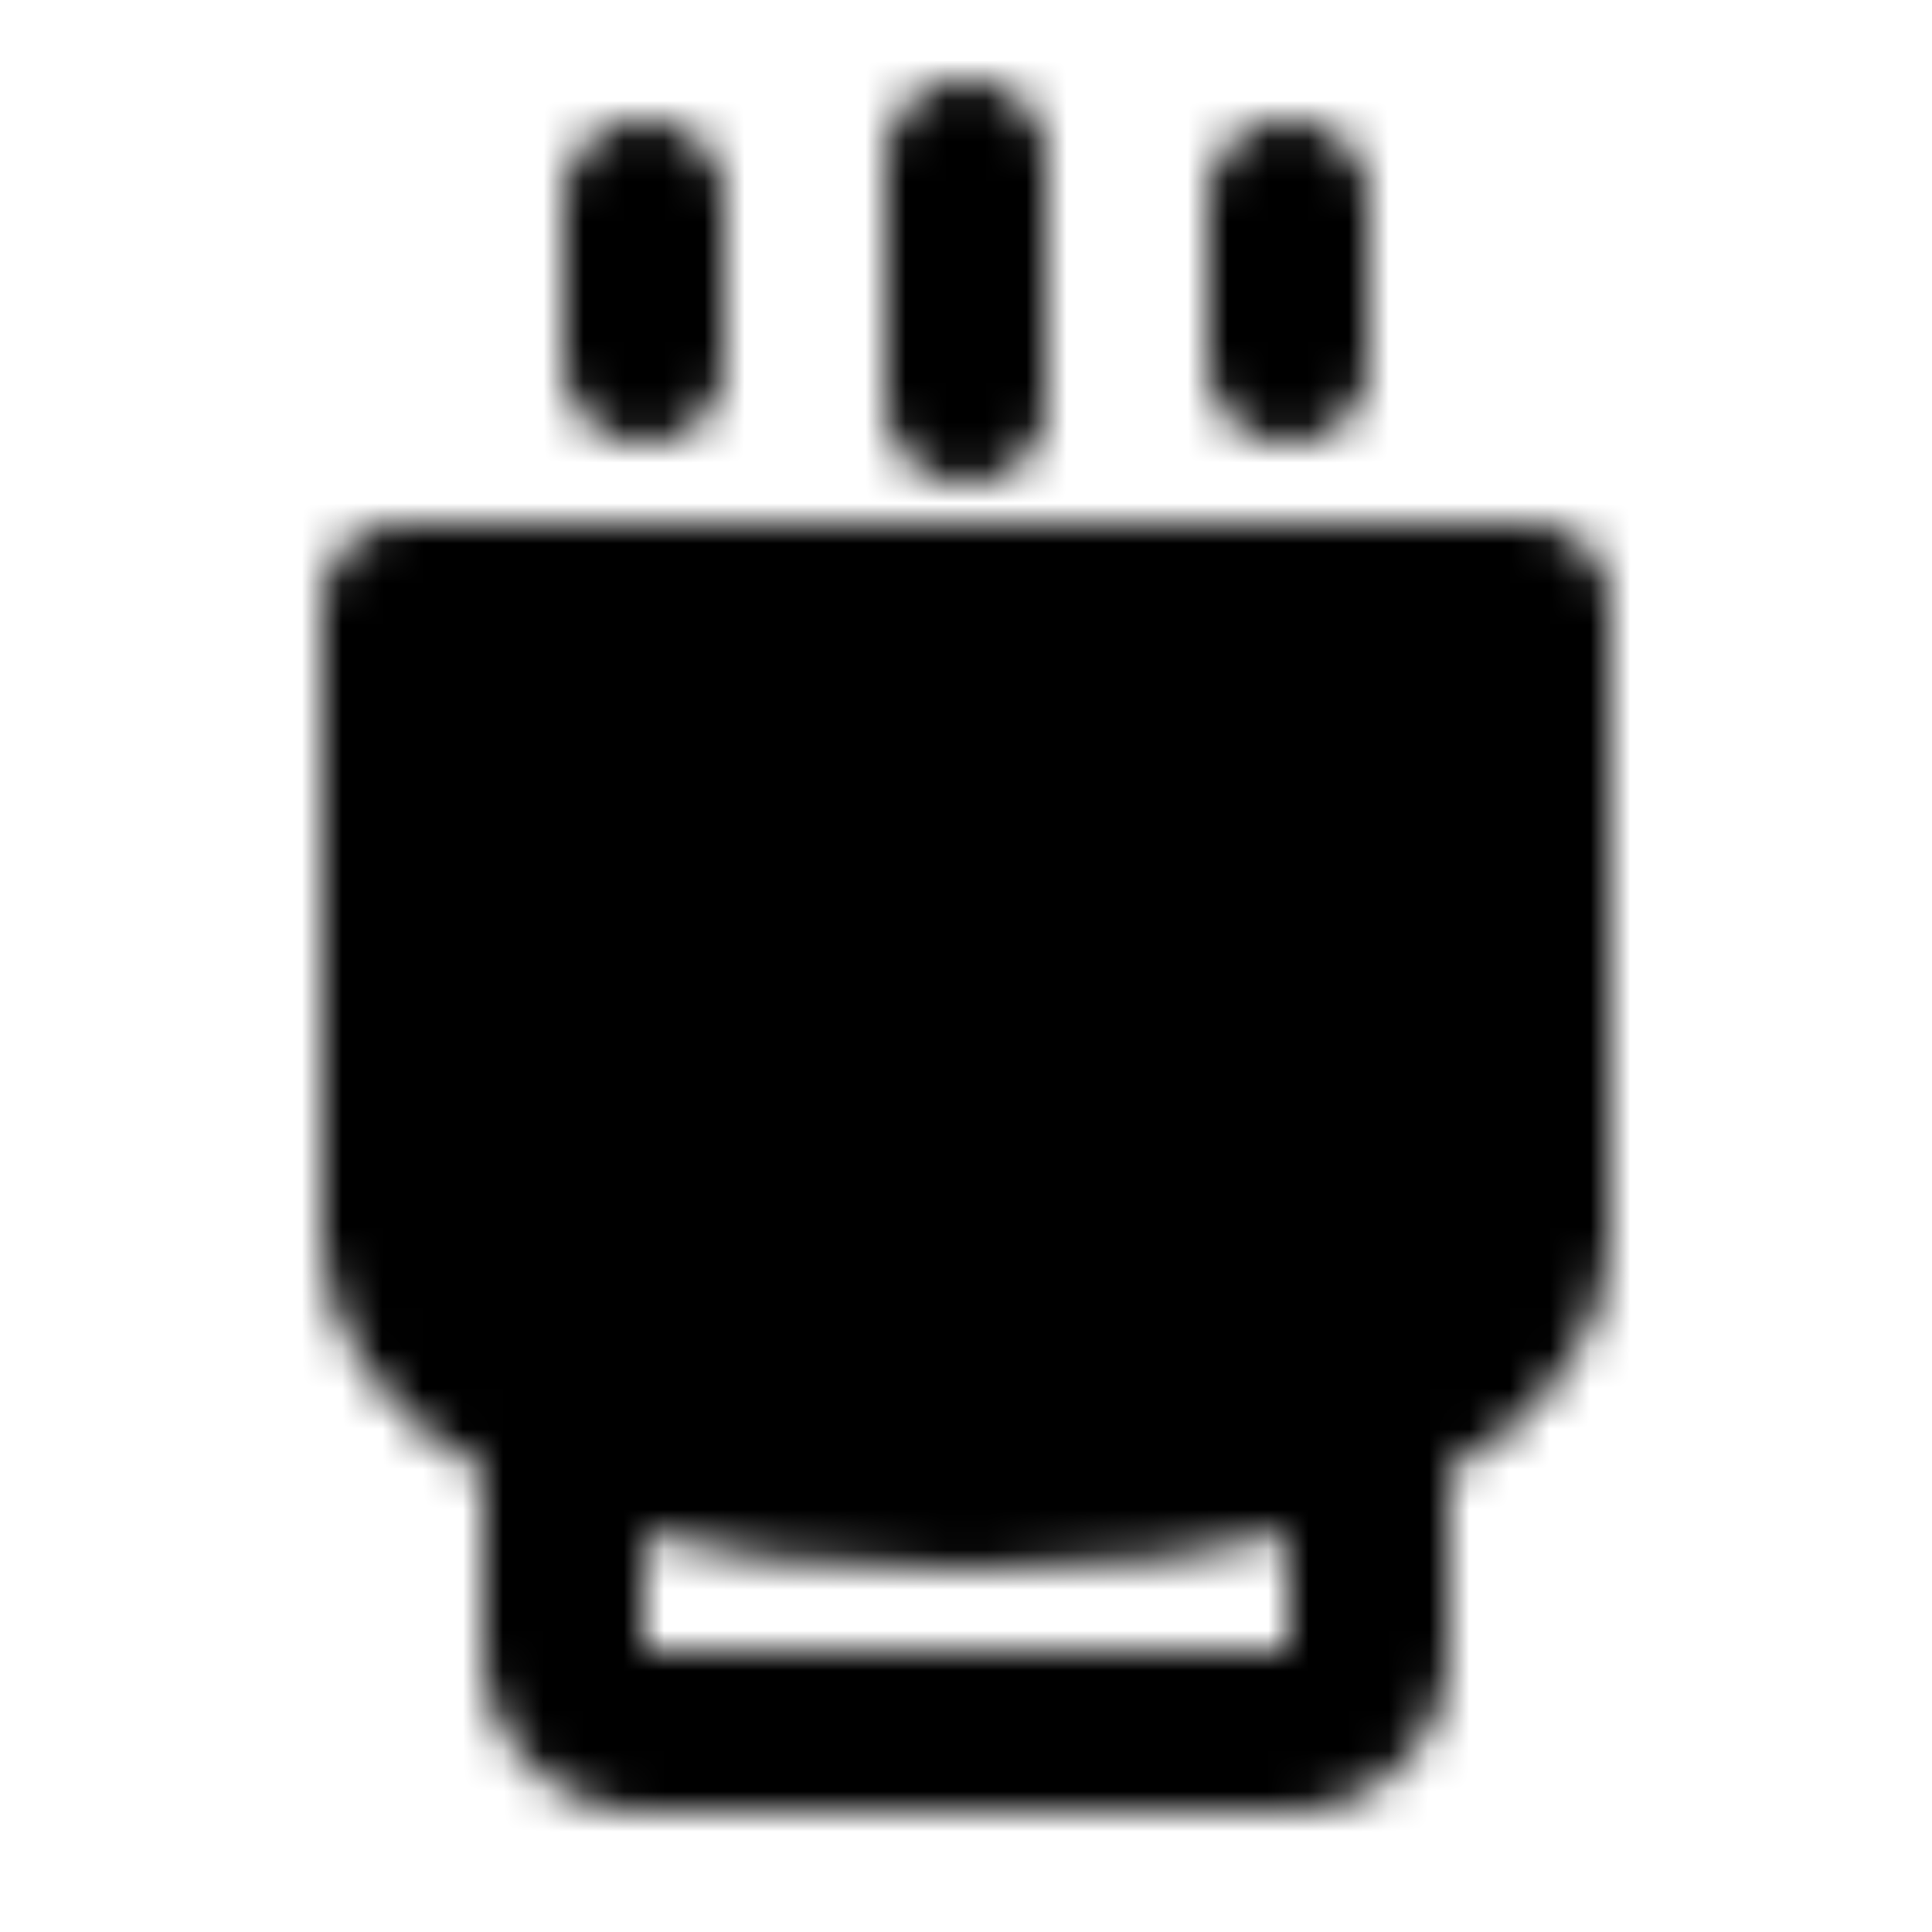
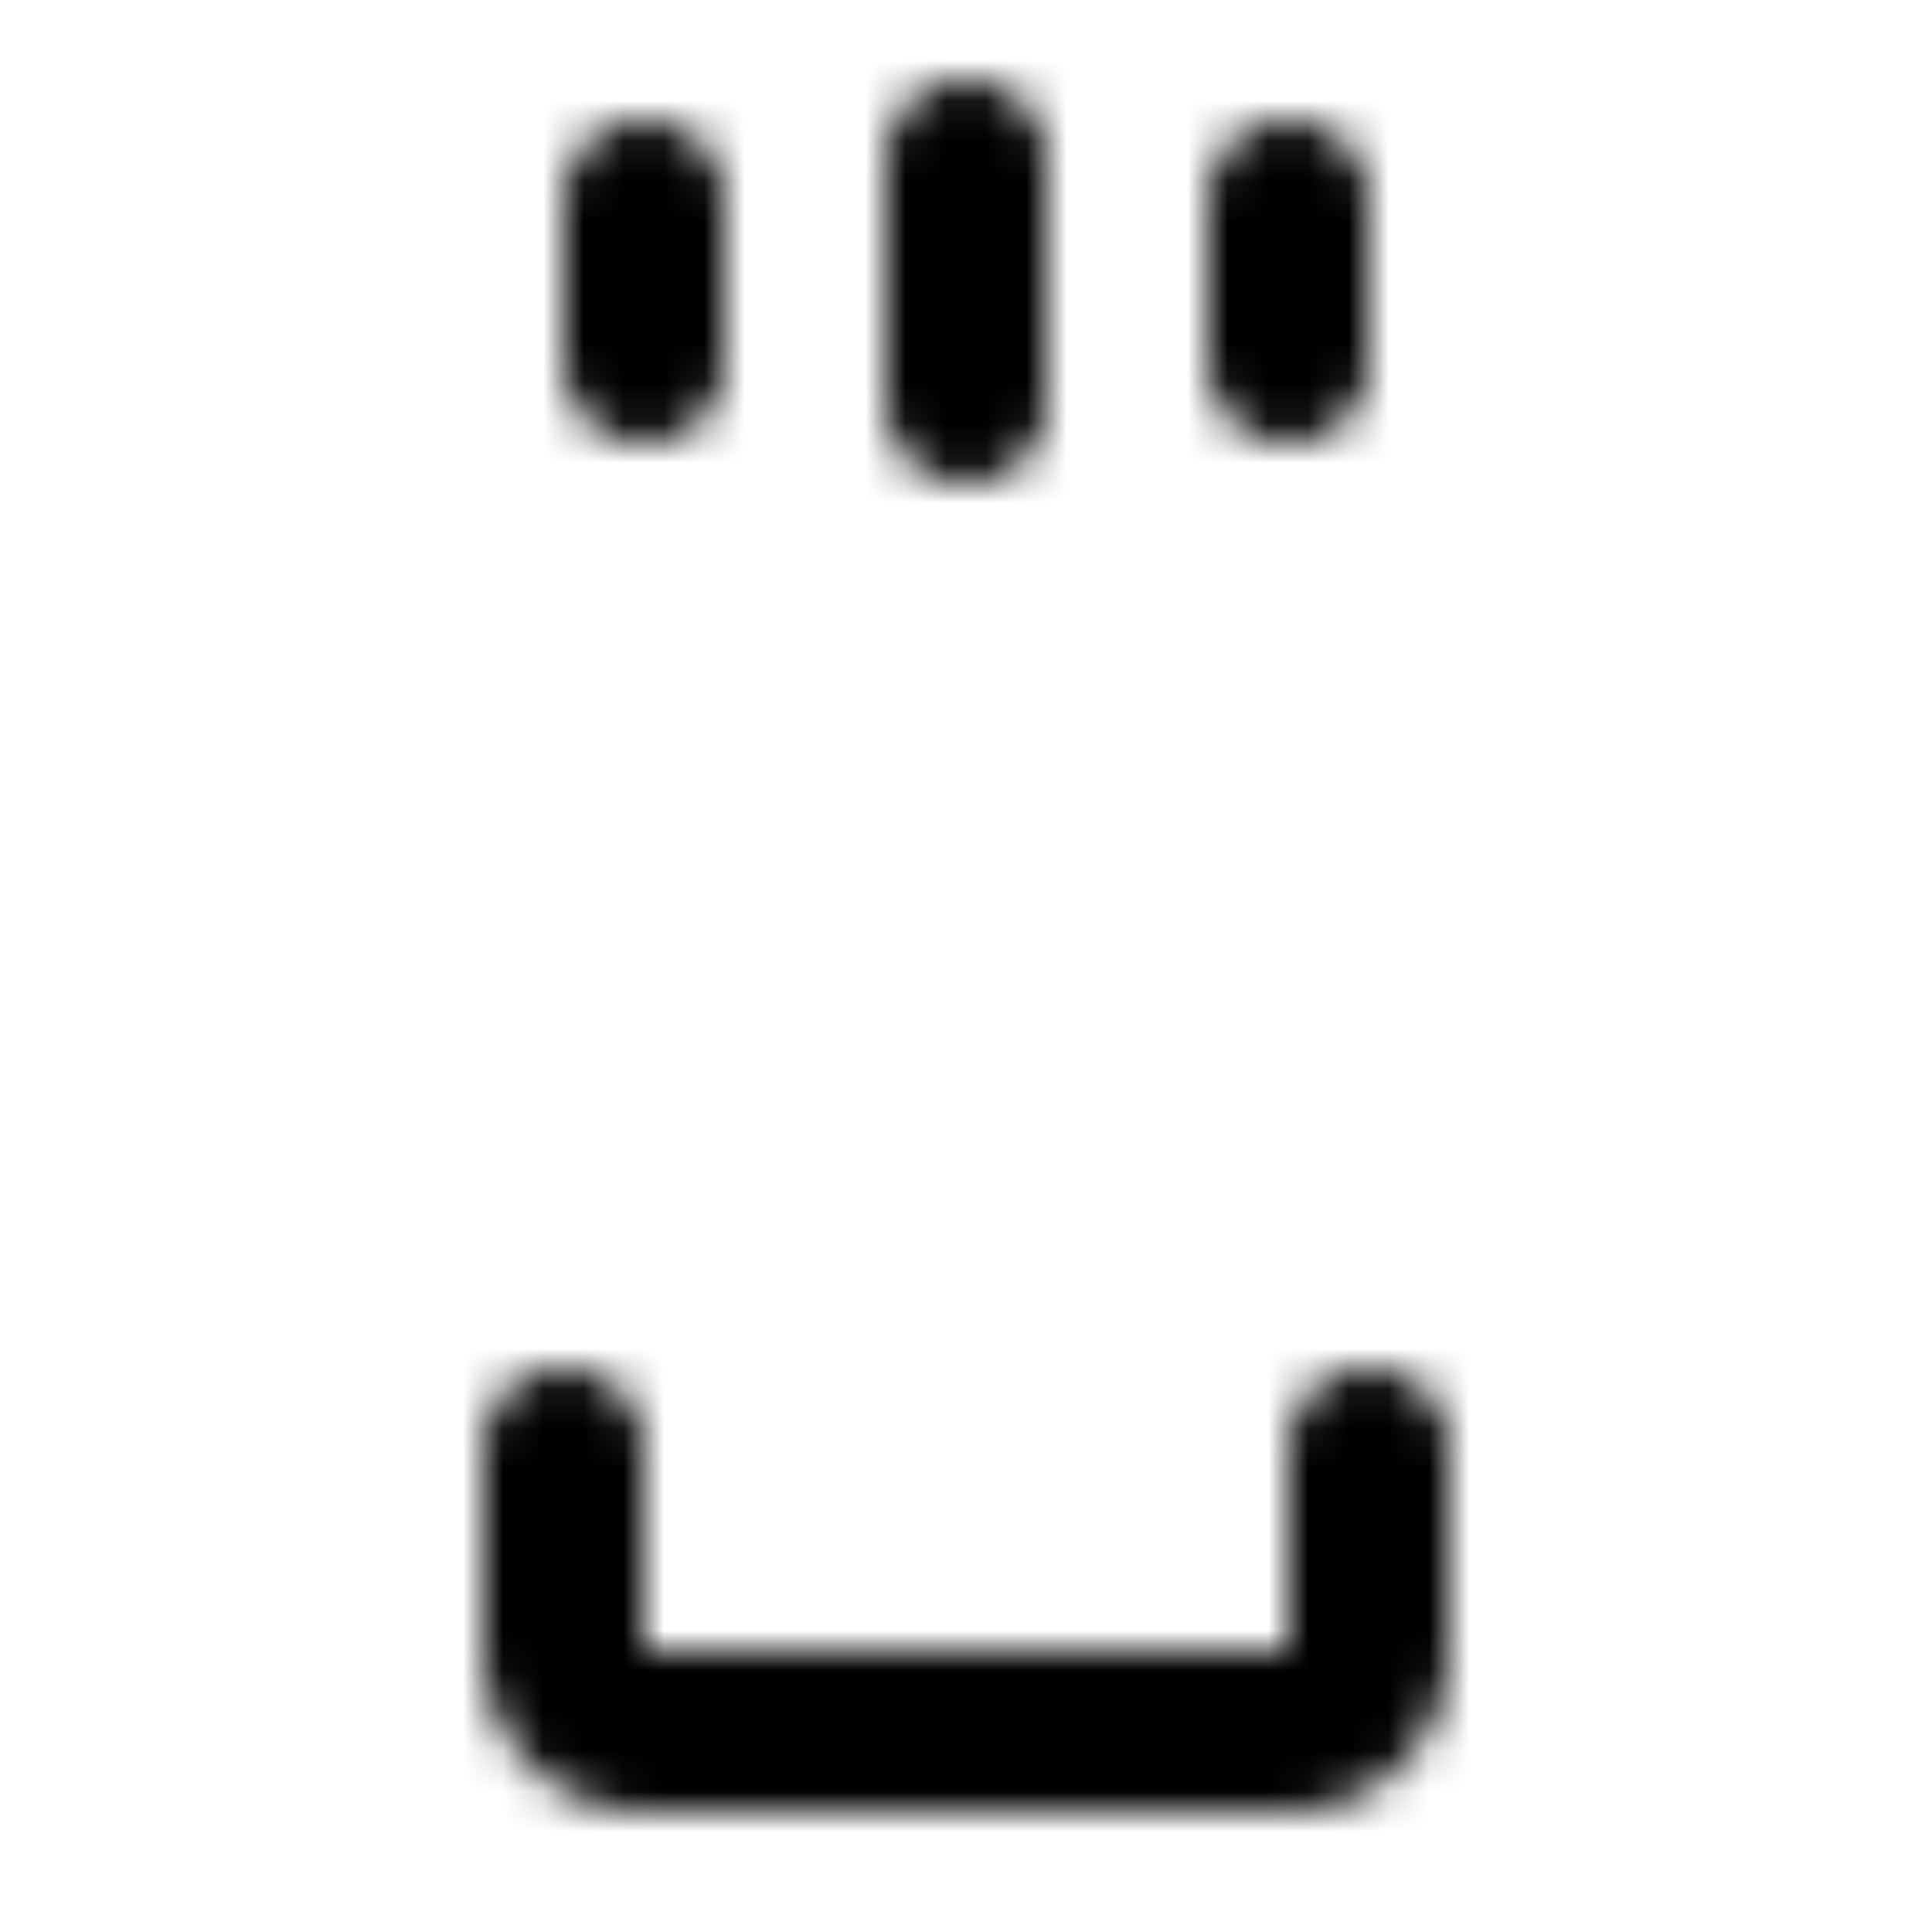
<svg xmlns="http://www.w3.org/2000/svg" width="800" height="800" viewBox="0 0 48 48">
  <defs>
    <mask id="ipTThermosCup0">
      <g fill="none" stroke="#fff" stroke-linejoin="round" stroke-width="4">
-         <path fill="#555" d="M10 31s.071 6 14 6s14-6 14-6V15H10z" />
        <path stroke-linecap="round" d="M24 4v6m-8-5v4m16-4v4M14 36v5a2 2 0 0 0 2 2h16a2 2 0 0 0 2-2v-5" />
      </g>
    </mask>
  </defs>
  <path fill="currentColor" d="M0 0h48v48H0z" mask="url(#ipTThermosCup0)" />
</svg>